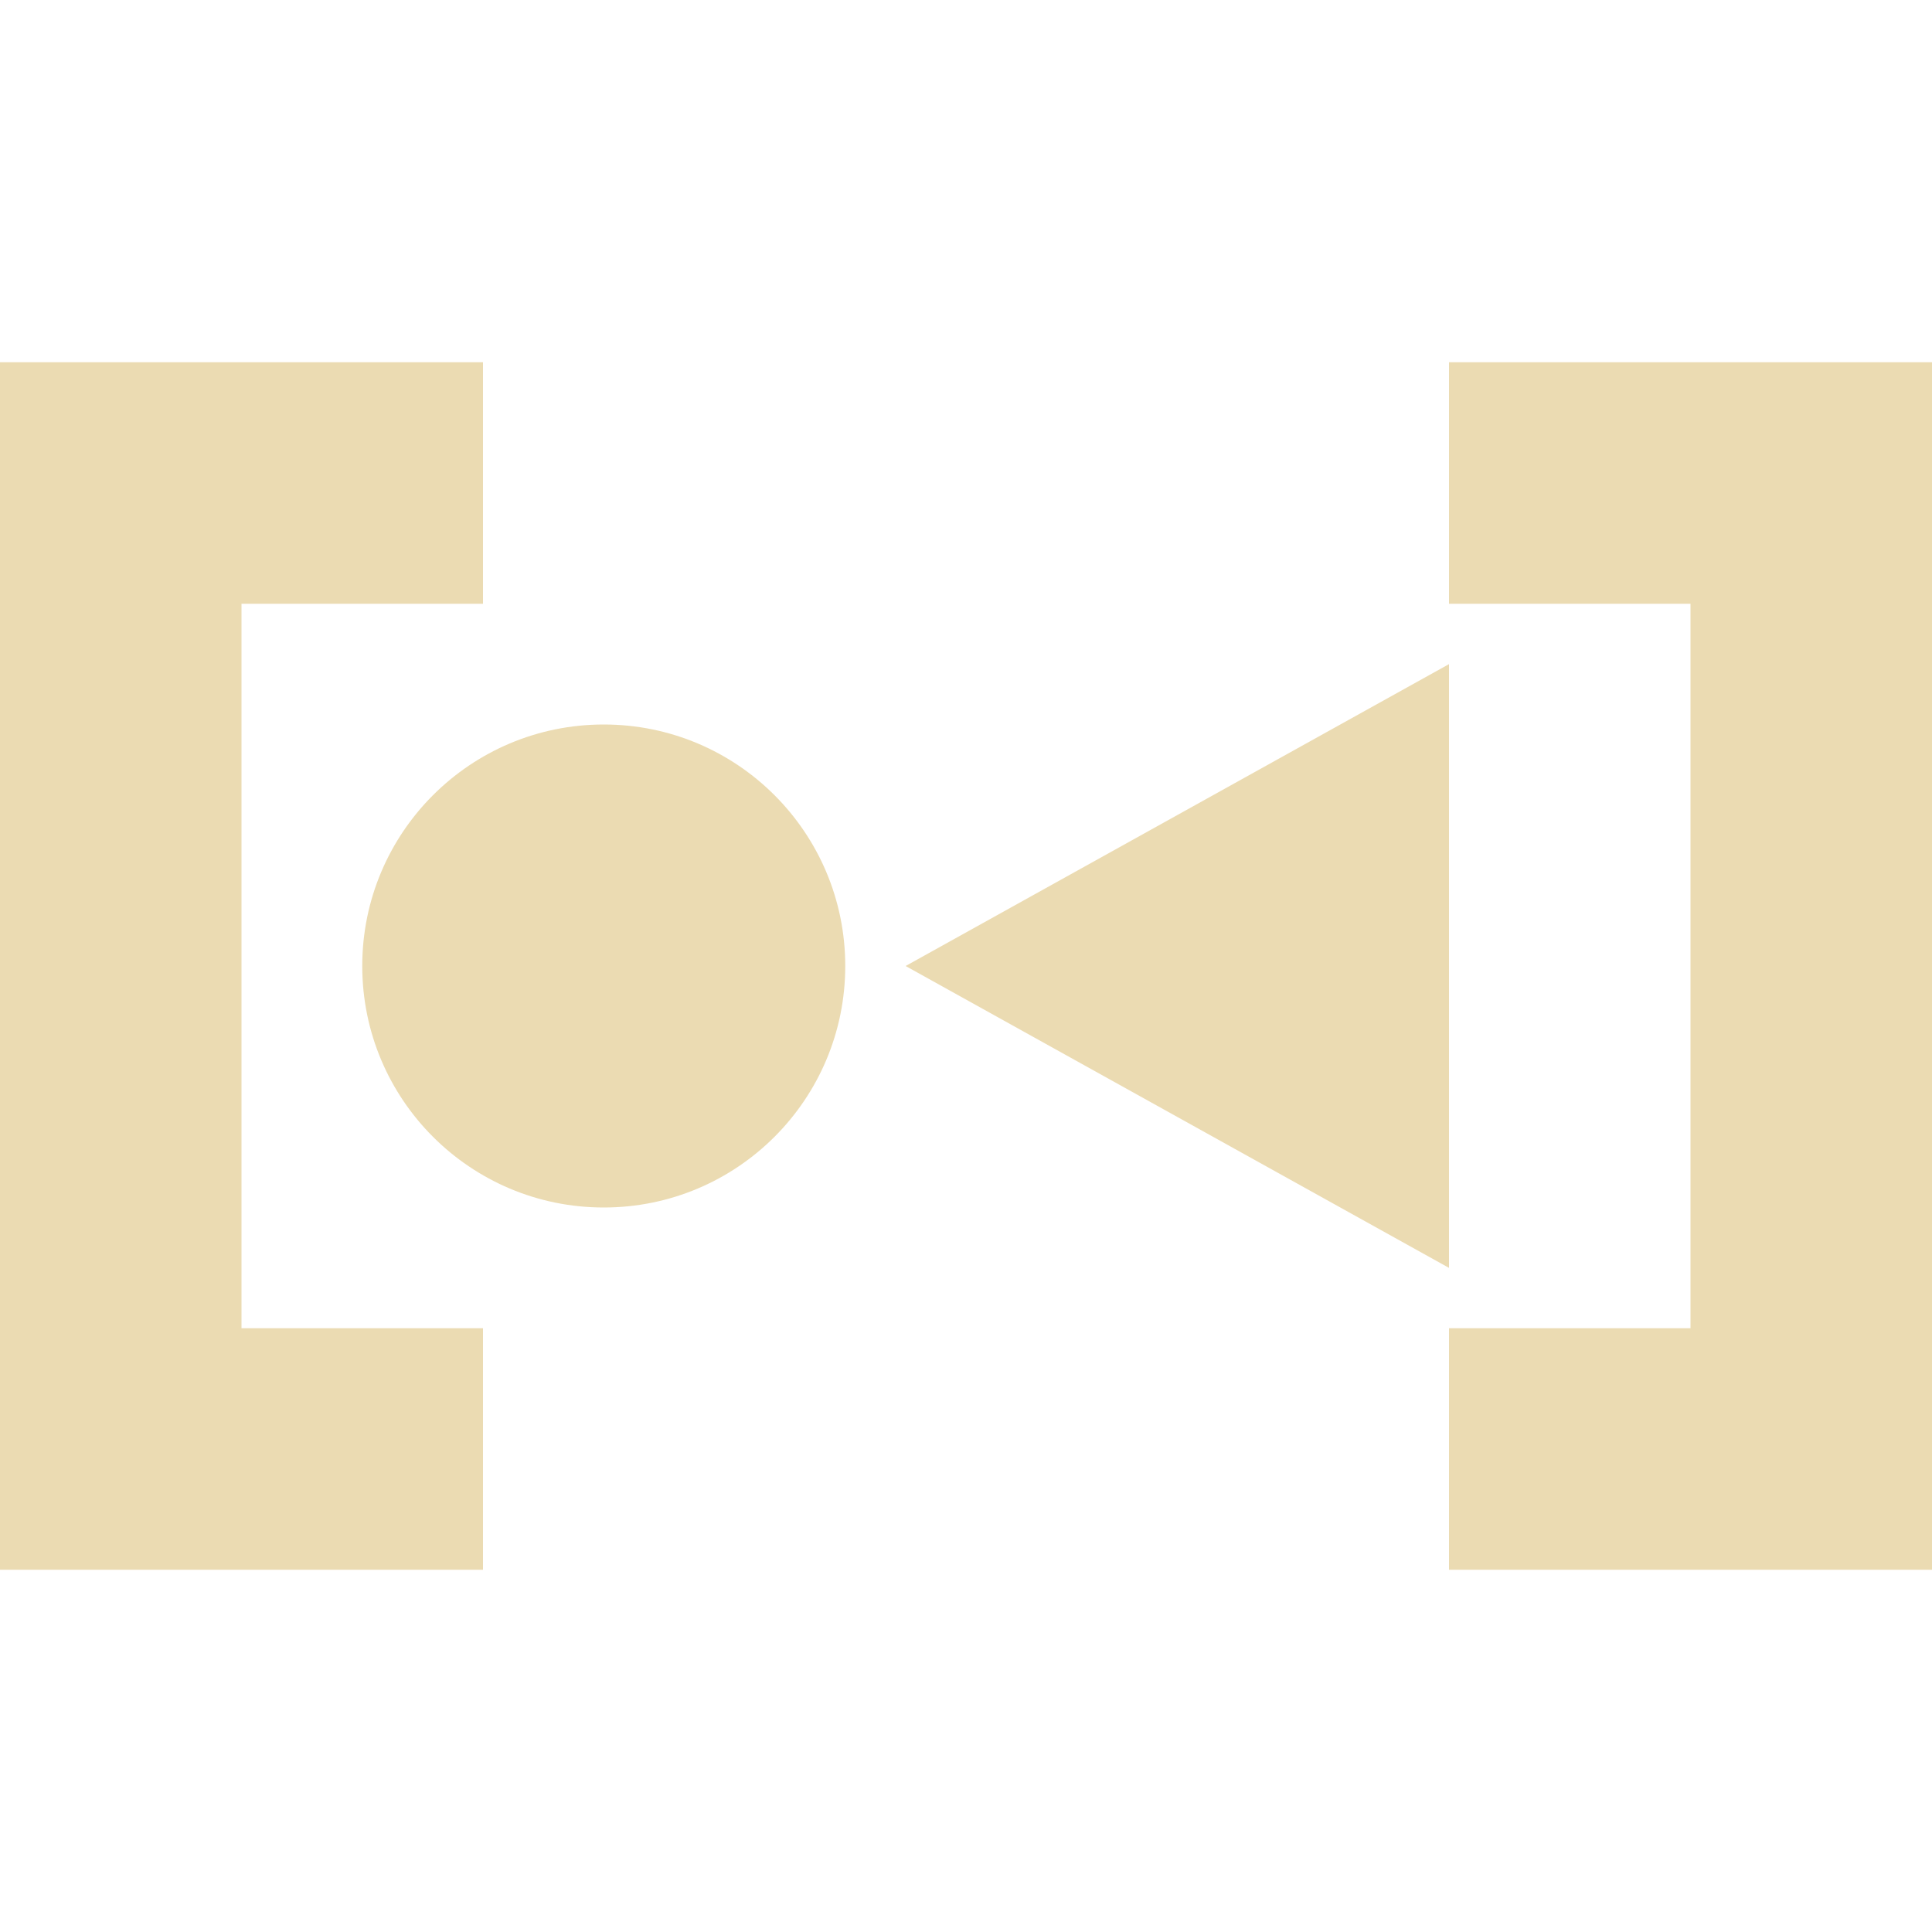
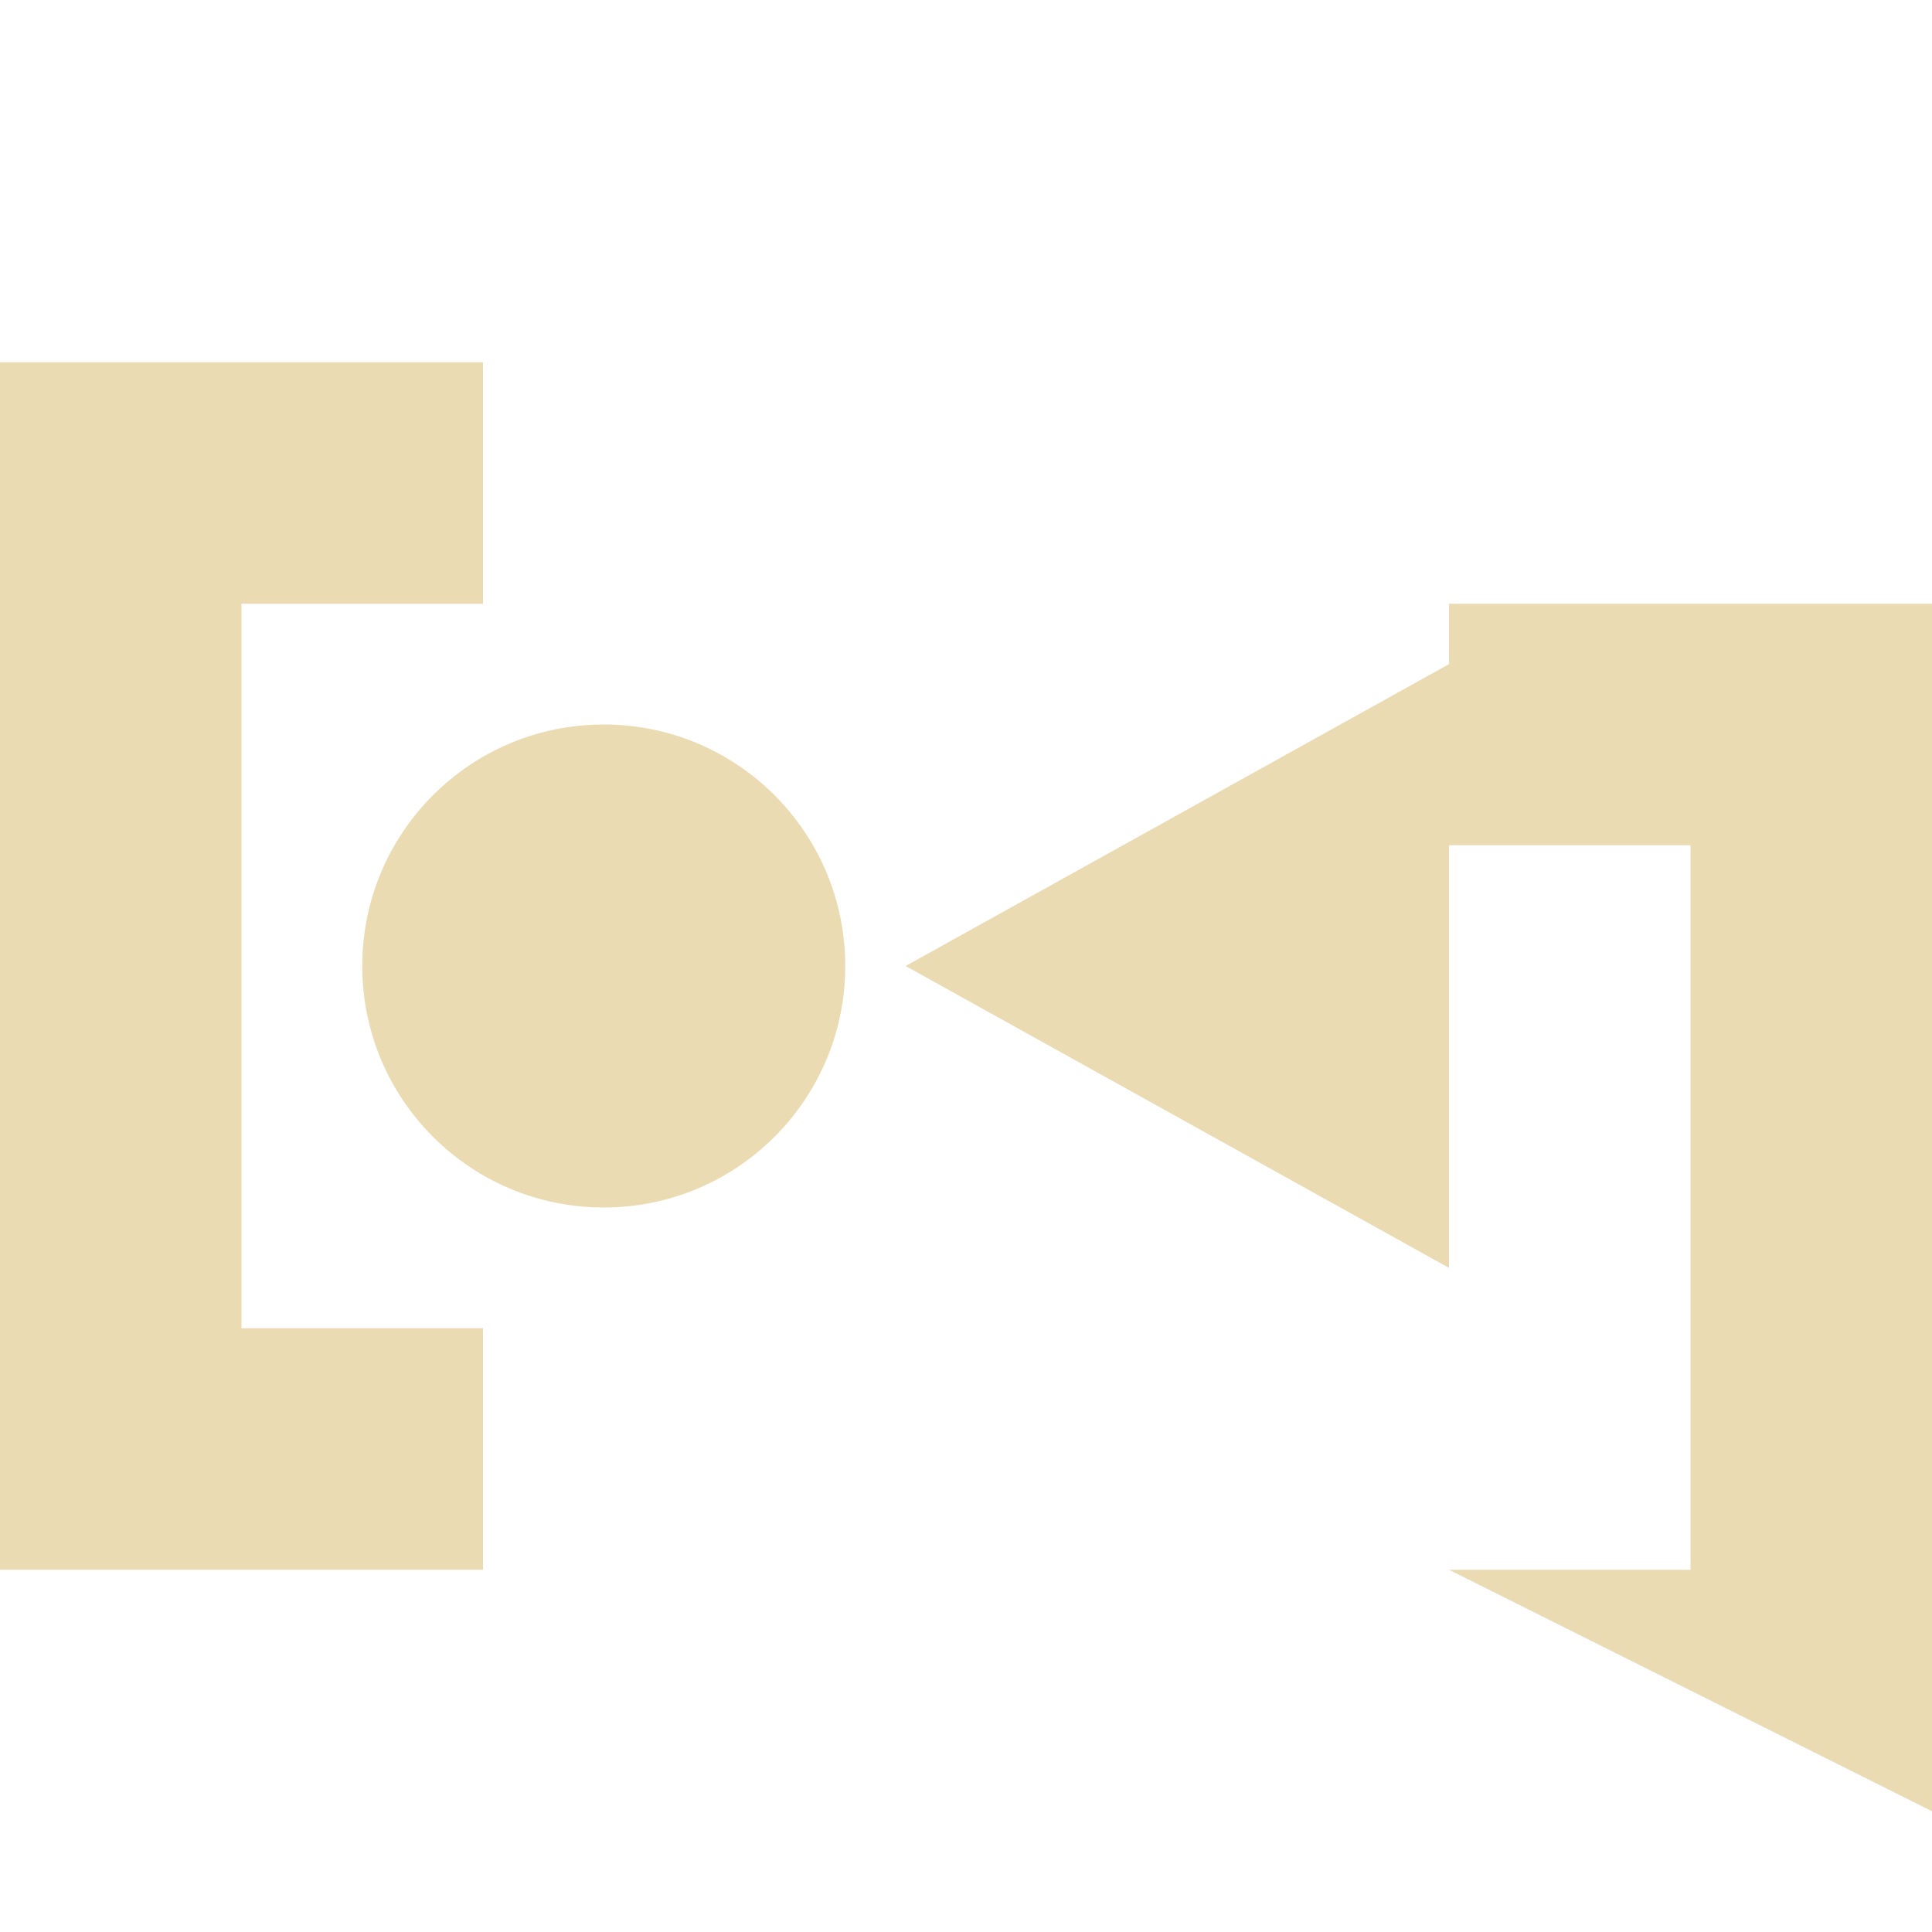
<svg xmlns="http://www.w3.org/2000/svg" width="16" height="16" version="1.1">
  <defs>
    <style id="current-color-scheme" type="text/css">.ColorScheme-Text { color:#ebdbb2; } .ColorScheme-Highlight { color:#458588; }</style>
  </defs>
-   <path class="ColorScheme-Text" d="m12 5.5v5l-4.5-2.5zm-5 2.5c0 1.105-0.895 2-2 2s-2-0.895-2-2c0-1.105 0.895-2 2-2s2 0.895 2 2zm5 5v-2h2v-6h-2v-2h4v10zm-8 0v-2h-2v-6h2v-2h-4v10z" fill="currentColor" />
+   <path class="ColorScheme-Text" d="m12 5.5v5l-4.5-2.5zm-5 2.5c0 1.105-0.895 2-2 2s-2-0.895-2-2c0-1.105 0.895-2 2-2s2 0.895 2 2zm5 5h2v-6h-2v-2h4v10zm-8 0v-2h-2v-6h2v-2h-4v10z" fill="currentColor" />
</svg>